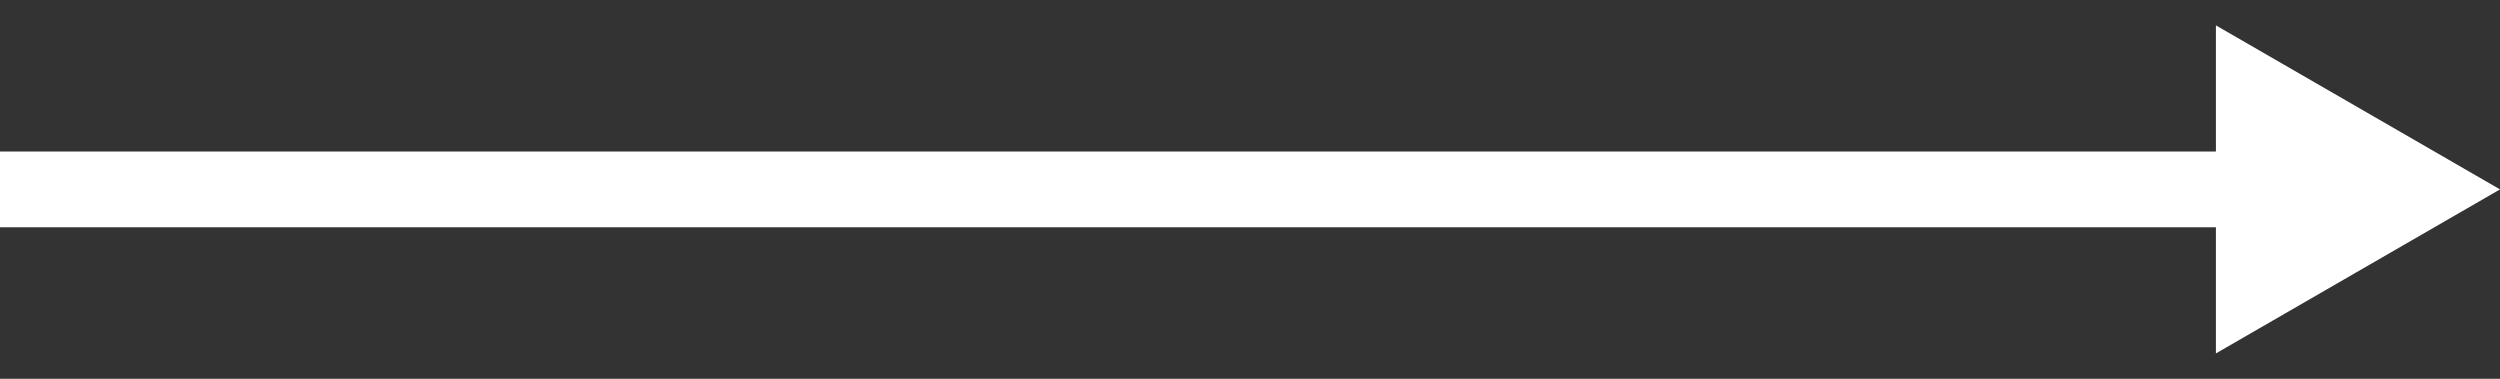
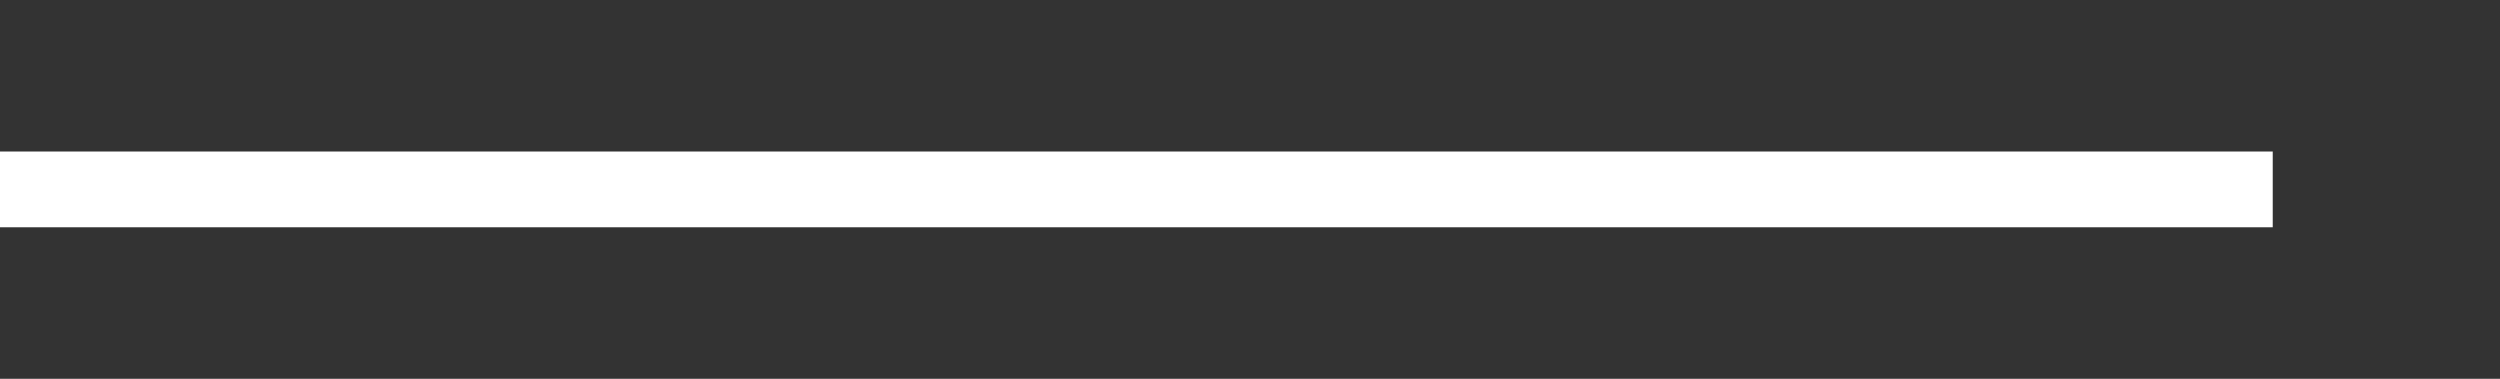
<svg xmlns="http://www.w3.org/2000/svg" width="66" height="10" viewBox="0 0 66 10" fill="none">
  <rect x="0" y="0" width="66" height="10" fill="#333333" stroke="none" />
-   <path d="M66 5L58.5 9.33L58.5 0.67L66 5Z" fill="white" />
  <line x1="-8.74228e-08" y1="5" x2="60" y2="5" stroke="white" stroke-width="2" />
</svg>